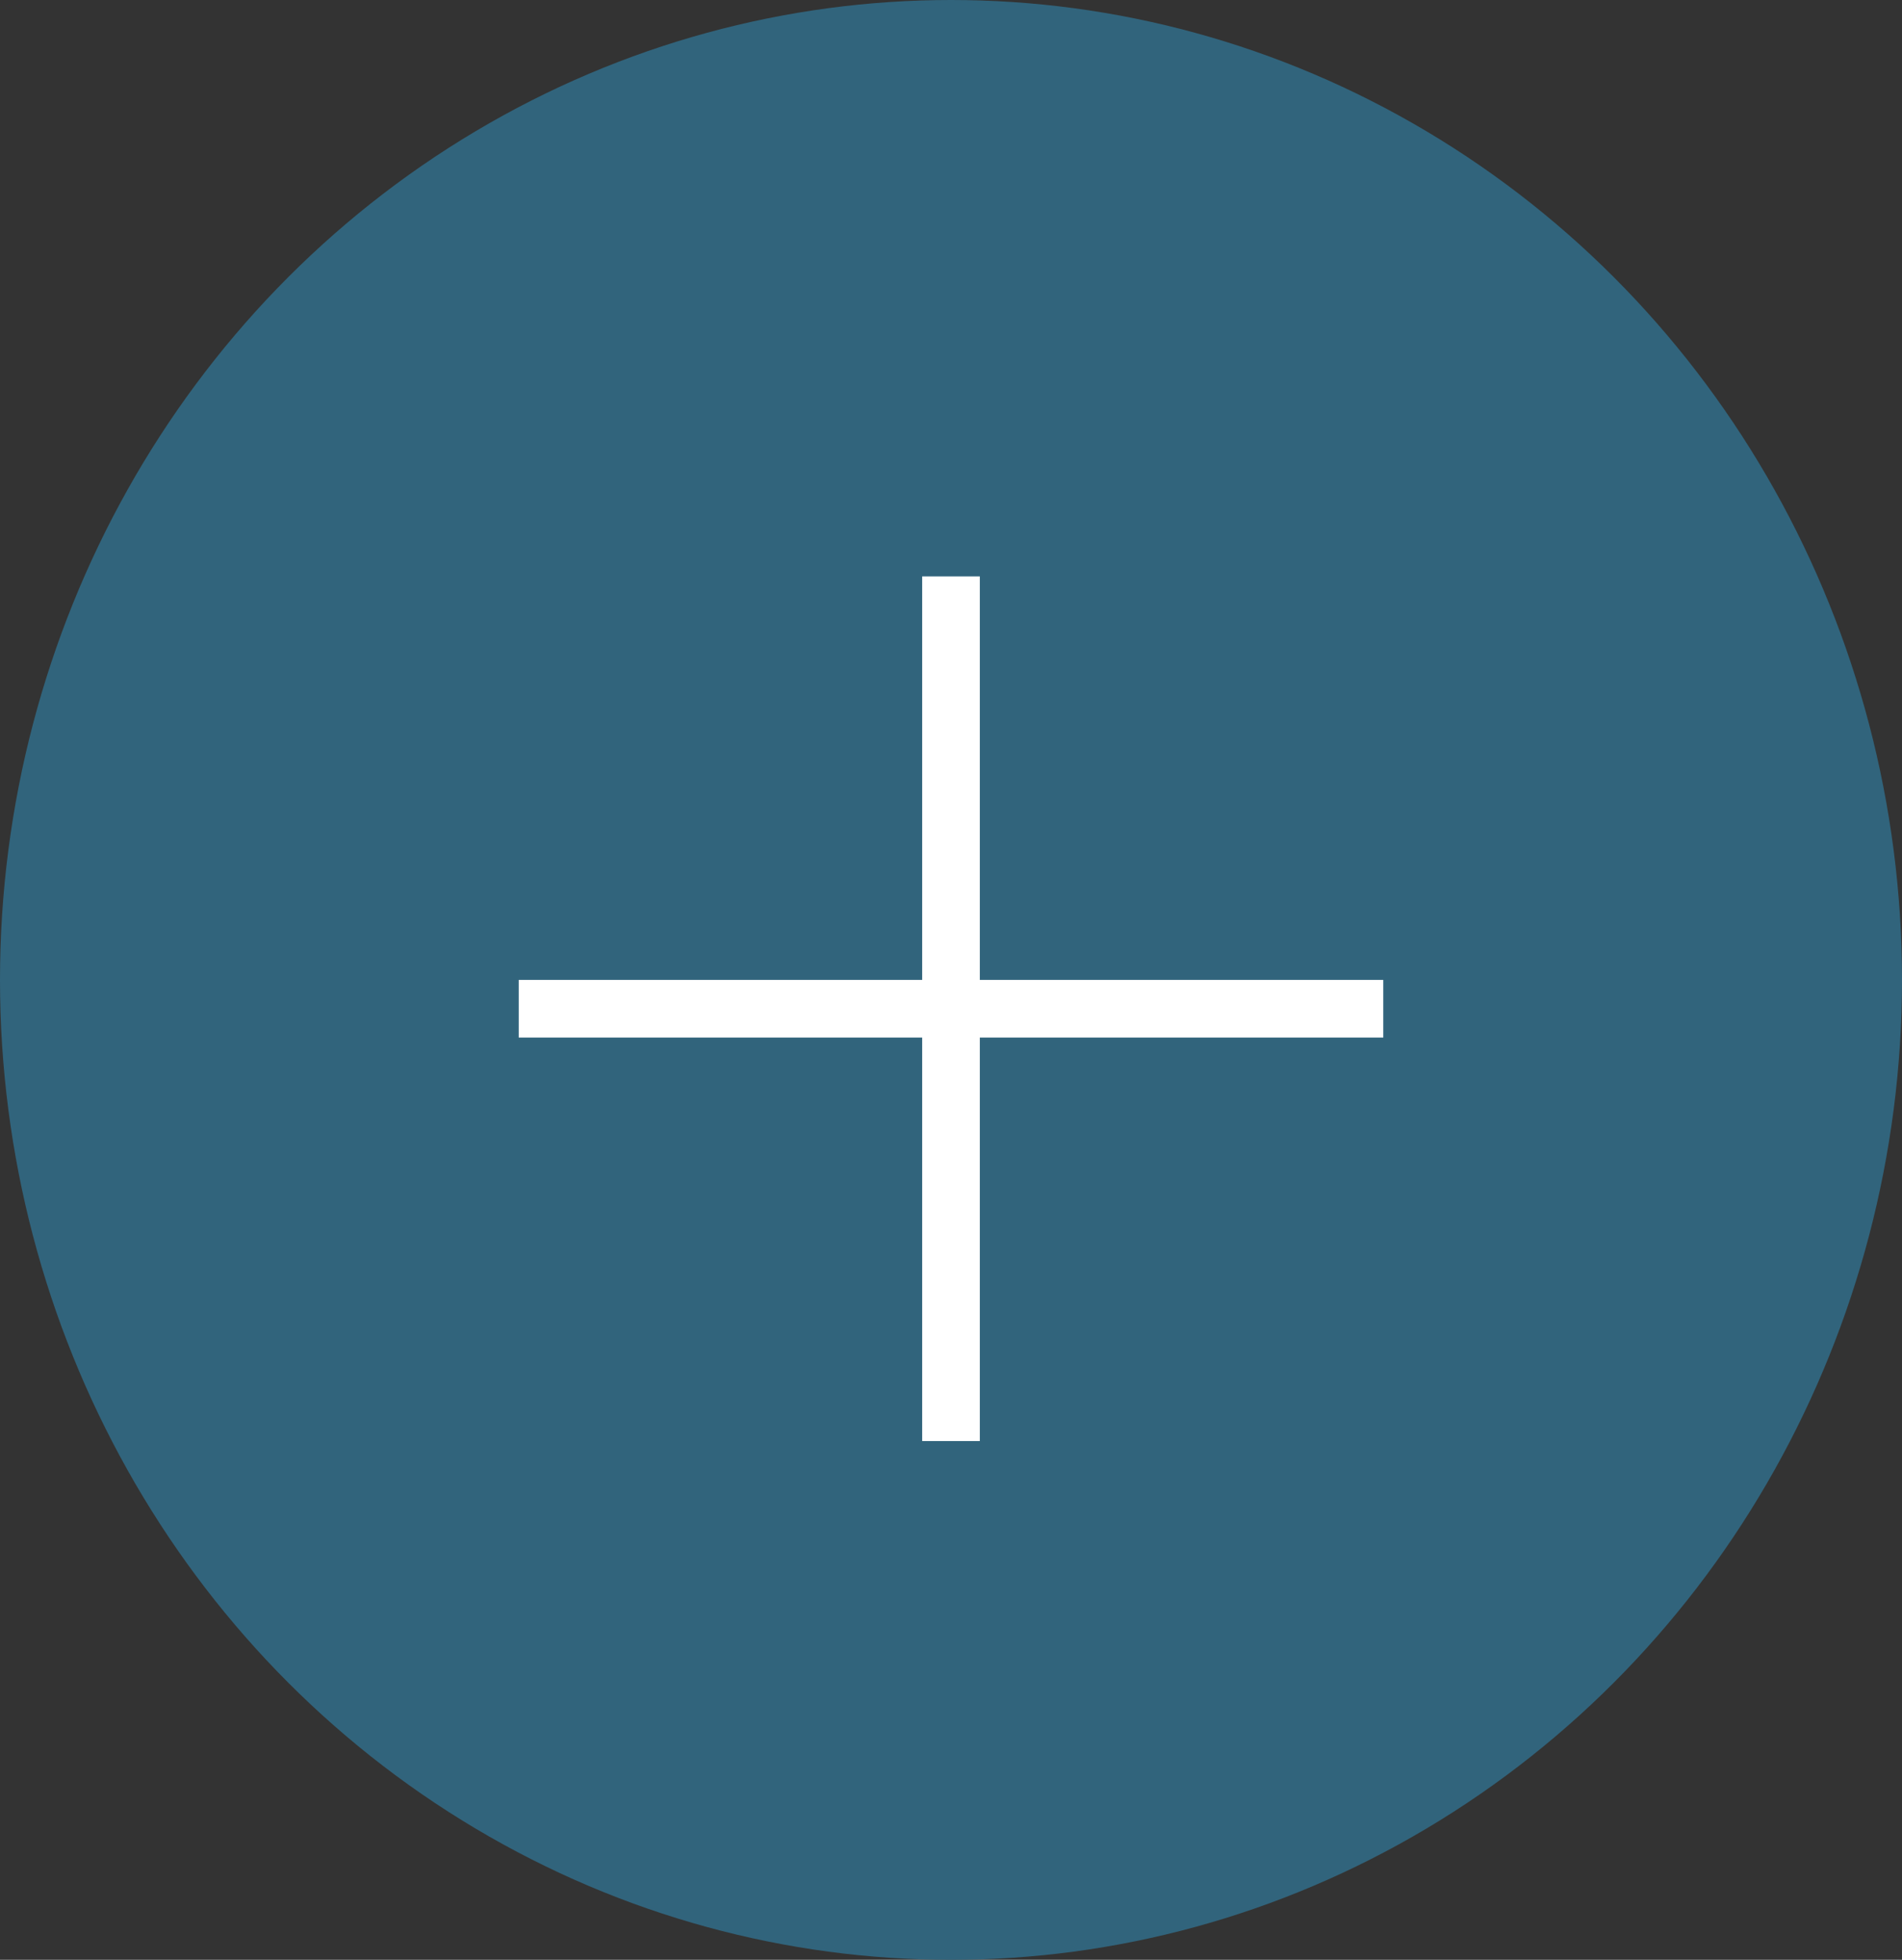
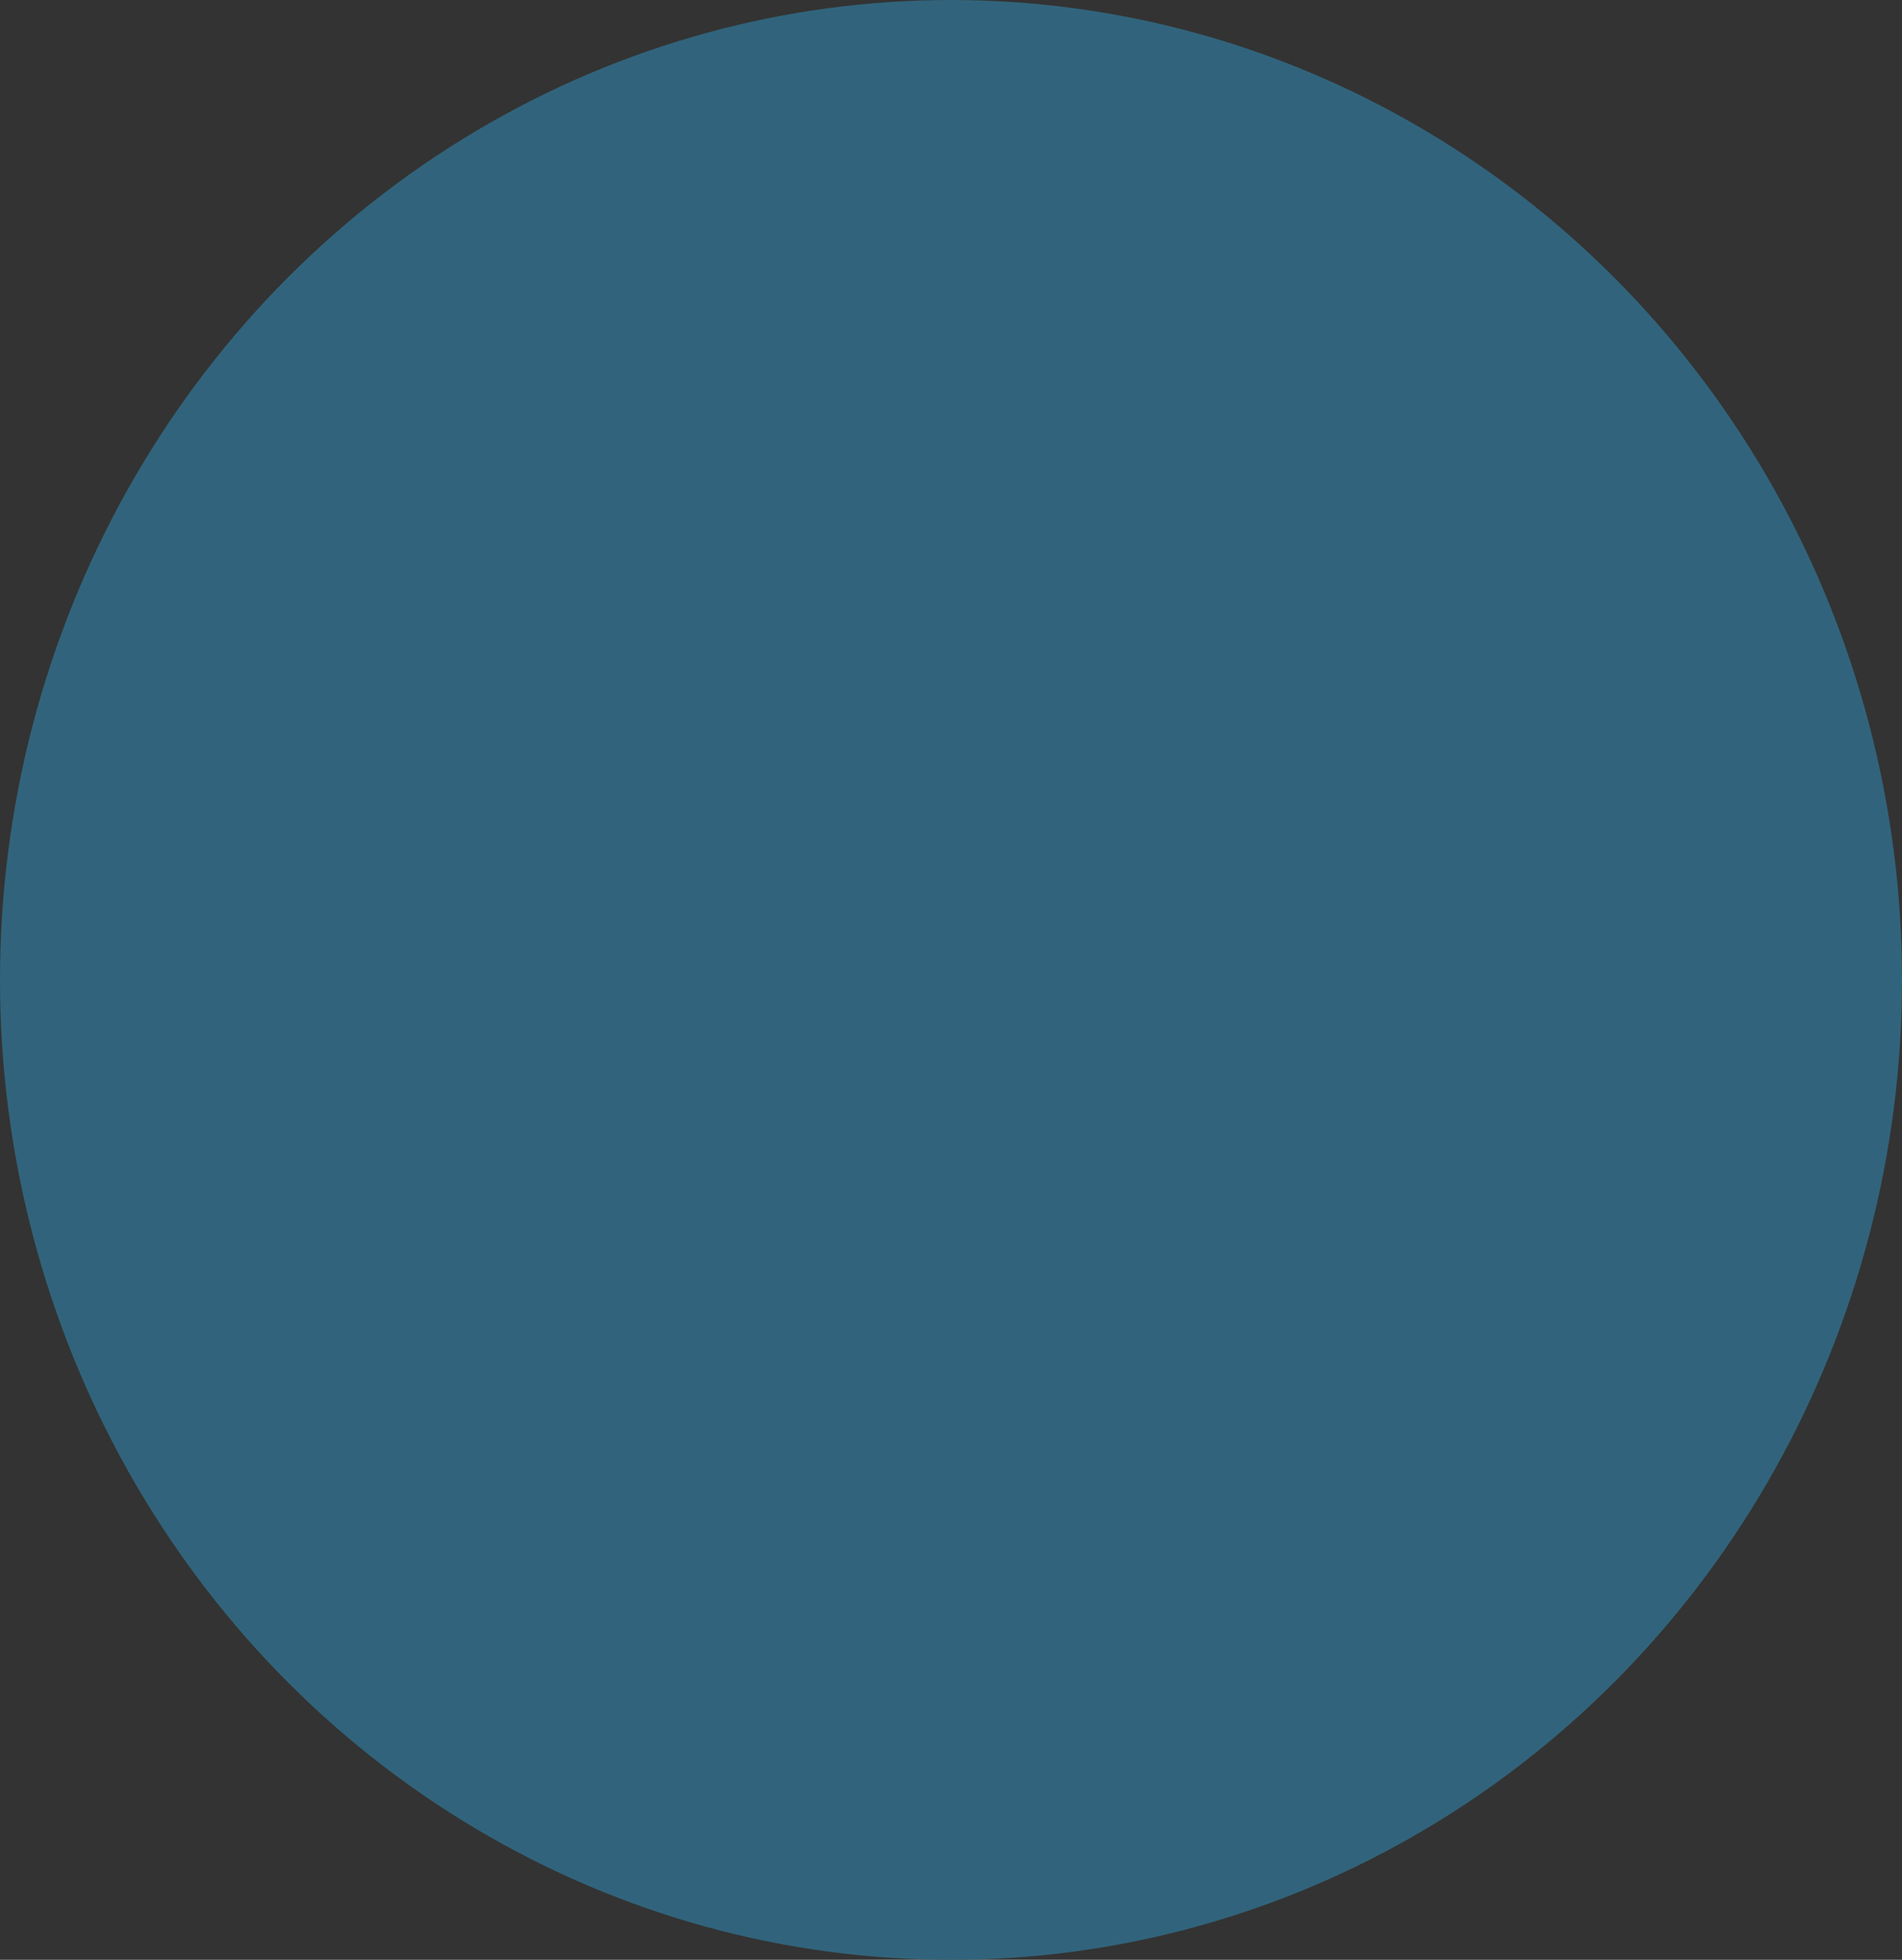
<svg xmlns="http://www.w3.org/2000/svg" id="add_hover" width="33" height="34" viewBox="0 0 33 34">
  <rect x="0" y="0" width="33" height="34" fill="#333333" stroke="none" />
  <defs>
    <style>
      .cls-1 {
        fill: #31647c;
      }

      .cls-2 {
        fill: #fff;
        fill-rule: evenodd;
      }
    </style>
  </defs>
  <ellipse id="Ellipse_1_copy_3" data-name="Ellipse 1 copy 3" class="cls-1" cx="16.5" cy="17" rx="16.5" ry="17" />
-   <path id="Rectangle_1_copy_7" data-name="Rectangle 1 copy 7" class="cls-2" d="M338,20h-7v7h-1V20h-7V19h7V12h1v7h7v1Z" transform="translate(-314 -2)" />
</svg>